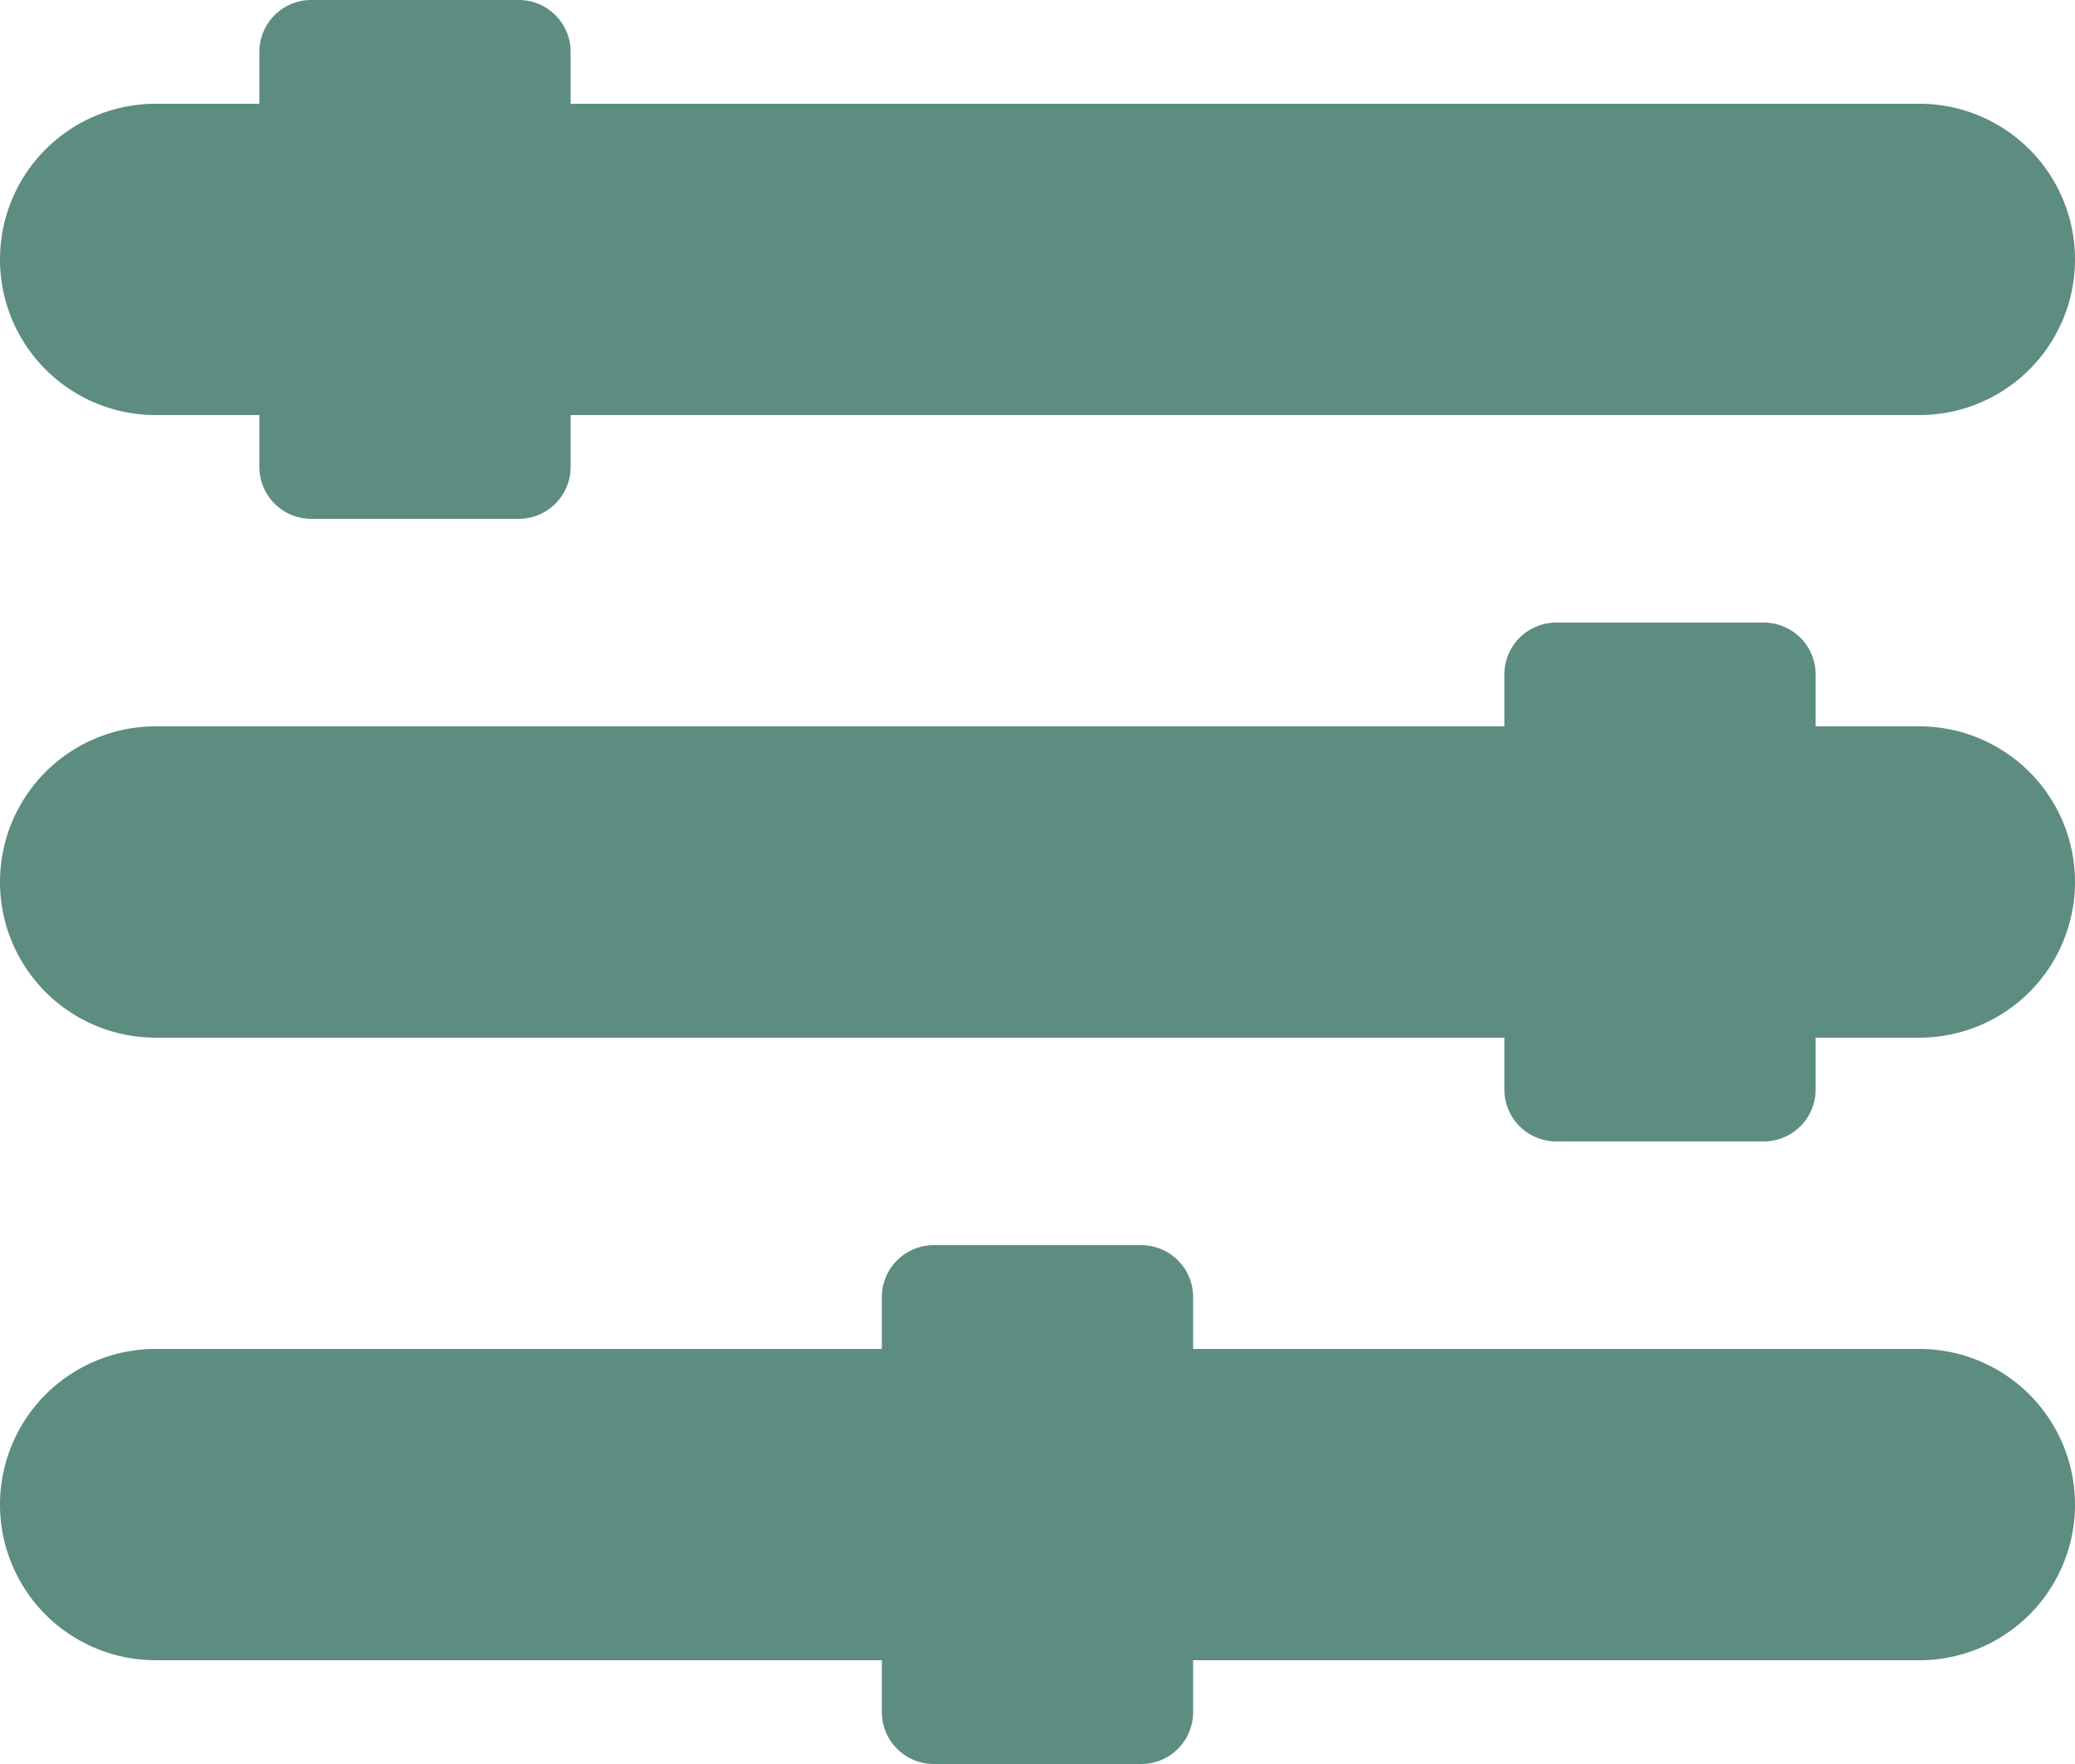
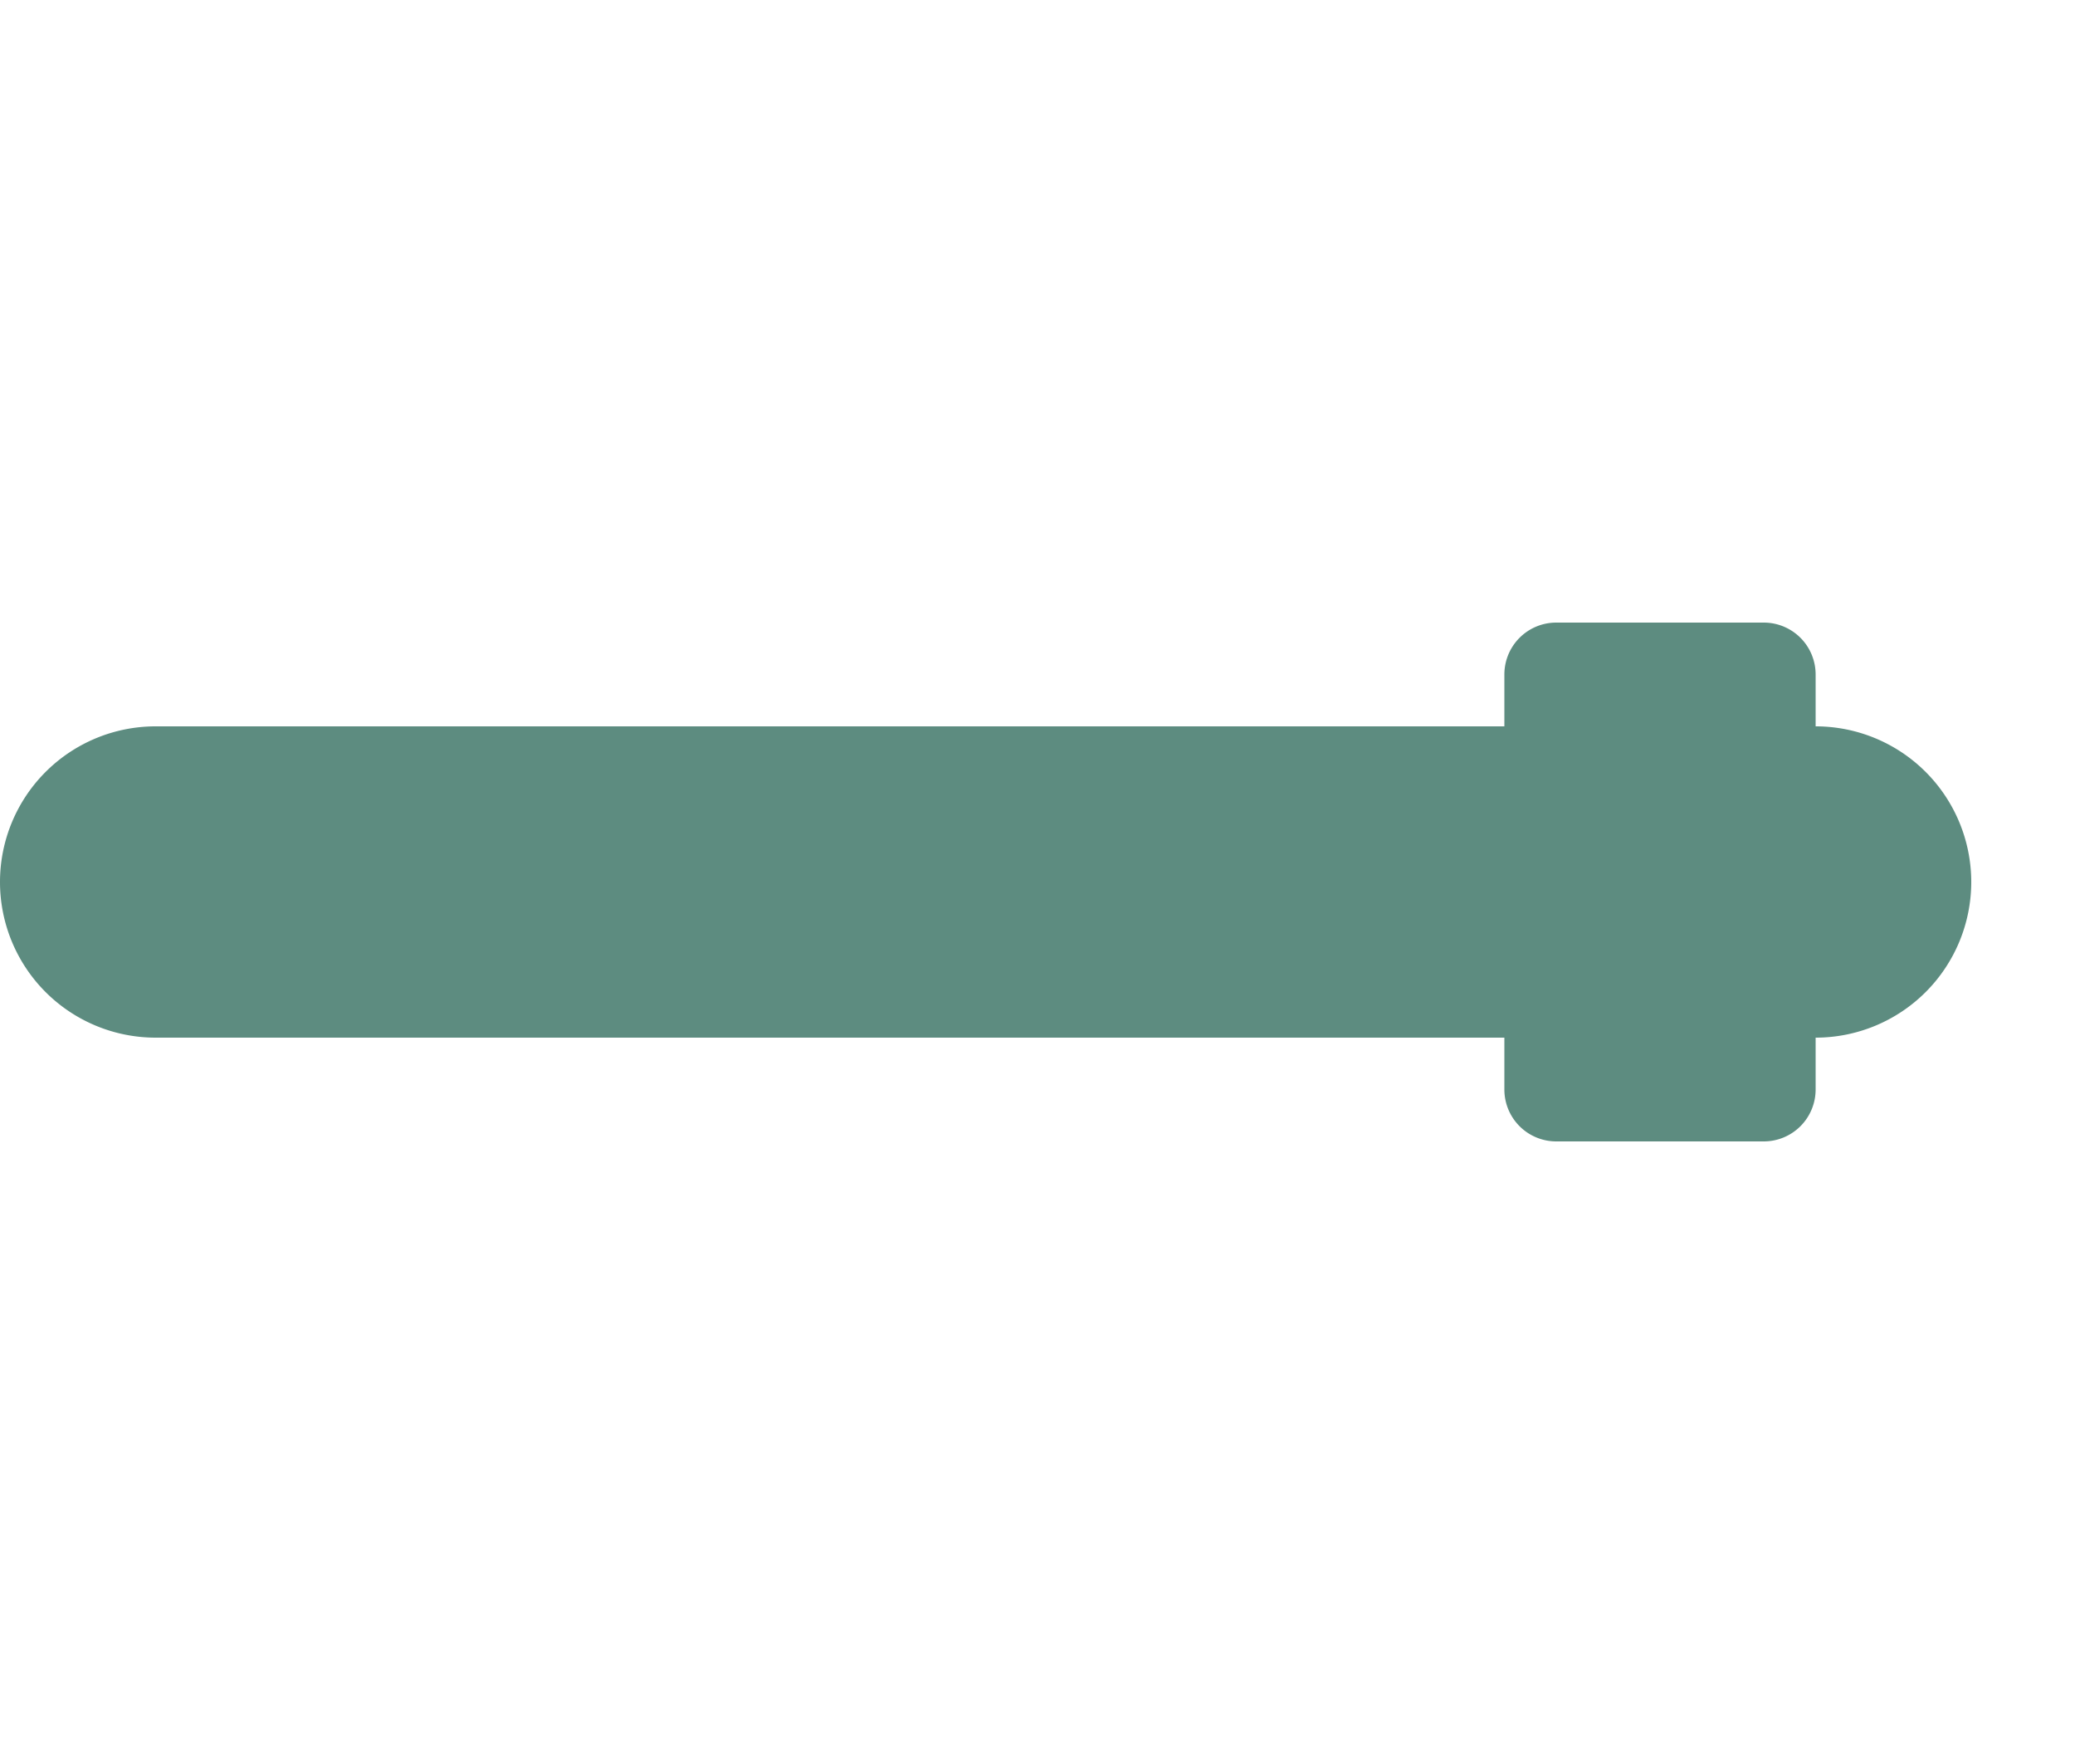
<svg xmlns="http://www.w3.org/2000/svg" viewBox="0 0 80 68">
  <defs>
    <style>.cls-1{fill:#5d8c80;}</style>
  </defs>
  <g id="Capa_2" data-name="Capa 2">
    <g id="Módulos_SAI_ERP" data-name="Módulos SAI ERP">
      <g id="Módulos">
-         <path class="cls-1" d="M44,48a2,2,0,0,1,2,2v2H74a6,6,0,0,1,0,12H46v2a2,2,0,0,1-2,2H36a2,2,0,0,1-2-2V64H6A6,6,0,0,1,6,52H34V50a2,2,0,0,1,2-2Z" />
-         <path class="cls-1" d="M80,10a6,6,0,0,0-6-6H22V2a2,2,0,0,0-2-2H12a2,2,0,0,0-2,2V4H6A6,6,0,0,0,6,16h4v2a2,2,0,0,0,2,2h8a2,2,0,0,0,2-2V16H74A6,6,0,0,0,80,10Z" />
-         <path class="cls-1" d="M68,24a2,2,0,0,1,2,2v2h4a6,6,0,0,1,0,12H70v2a2,2,0,0,1-2,2H60a2,2,0,0,1-2-2V40H6A6,6,0,0,1,6,28H58V26a2,2,0,0,1,2-2Z" />
+         <path class="cls-1" d="M68,24a2,2,0,0,1,2,2v2a6,6,0,0,1,0,12H70v2a2,2,0,0,1-2,2H60a2,2,0,0,1-2-2V40H6A6,6,0,0,1,6,28H58V26a2,2,0,0,1,2-2Z" />
      </g>
    </g>
  </g>
</svg>